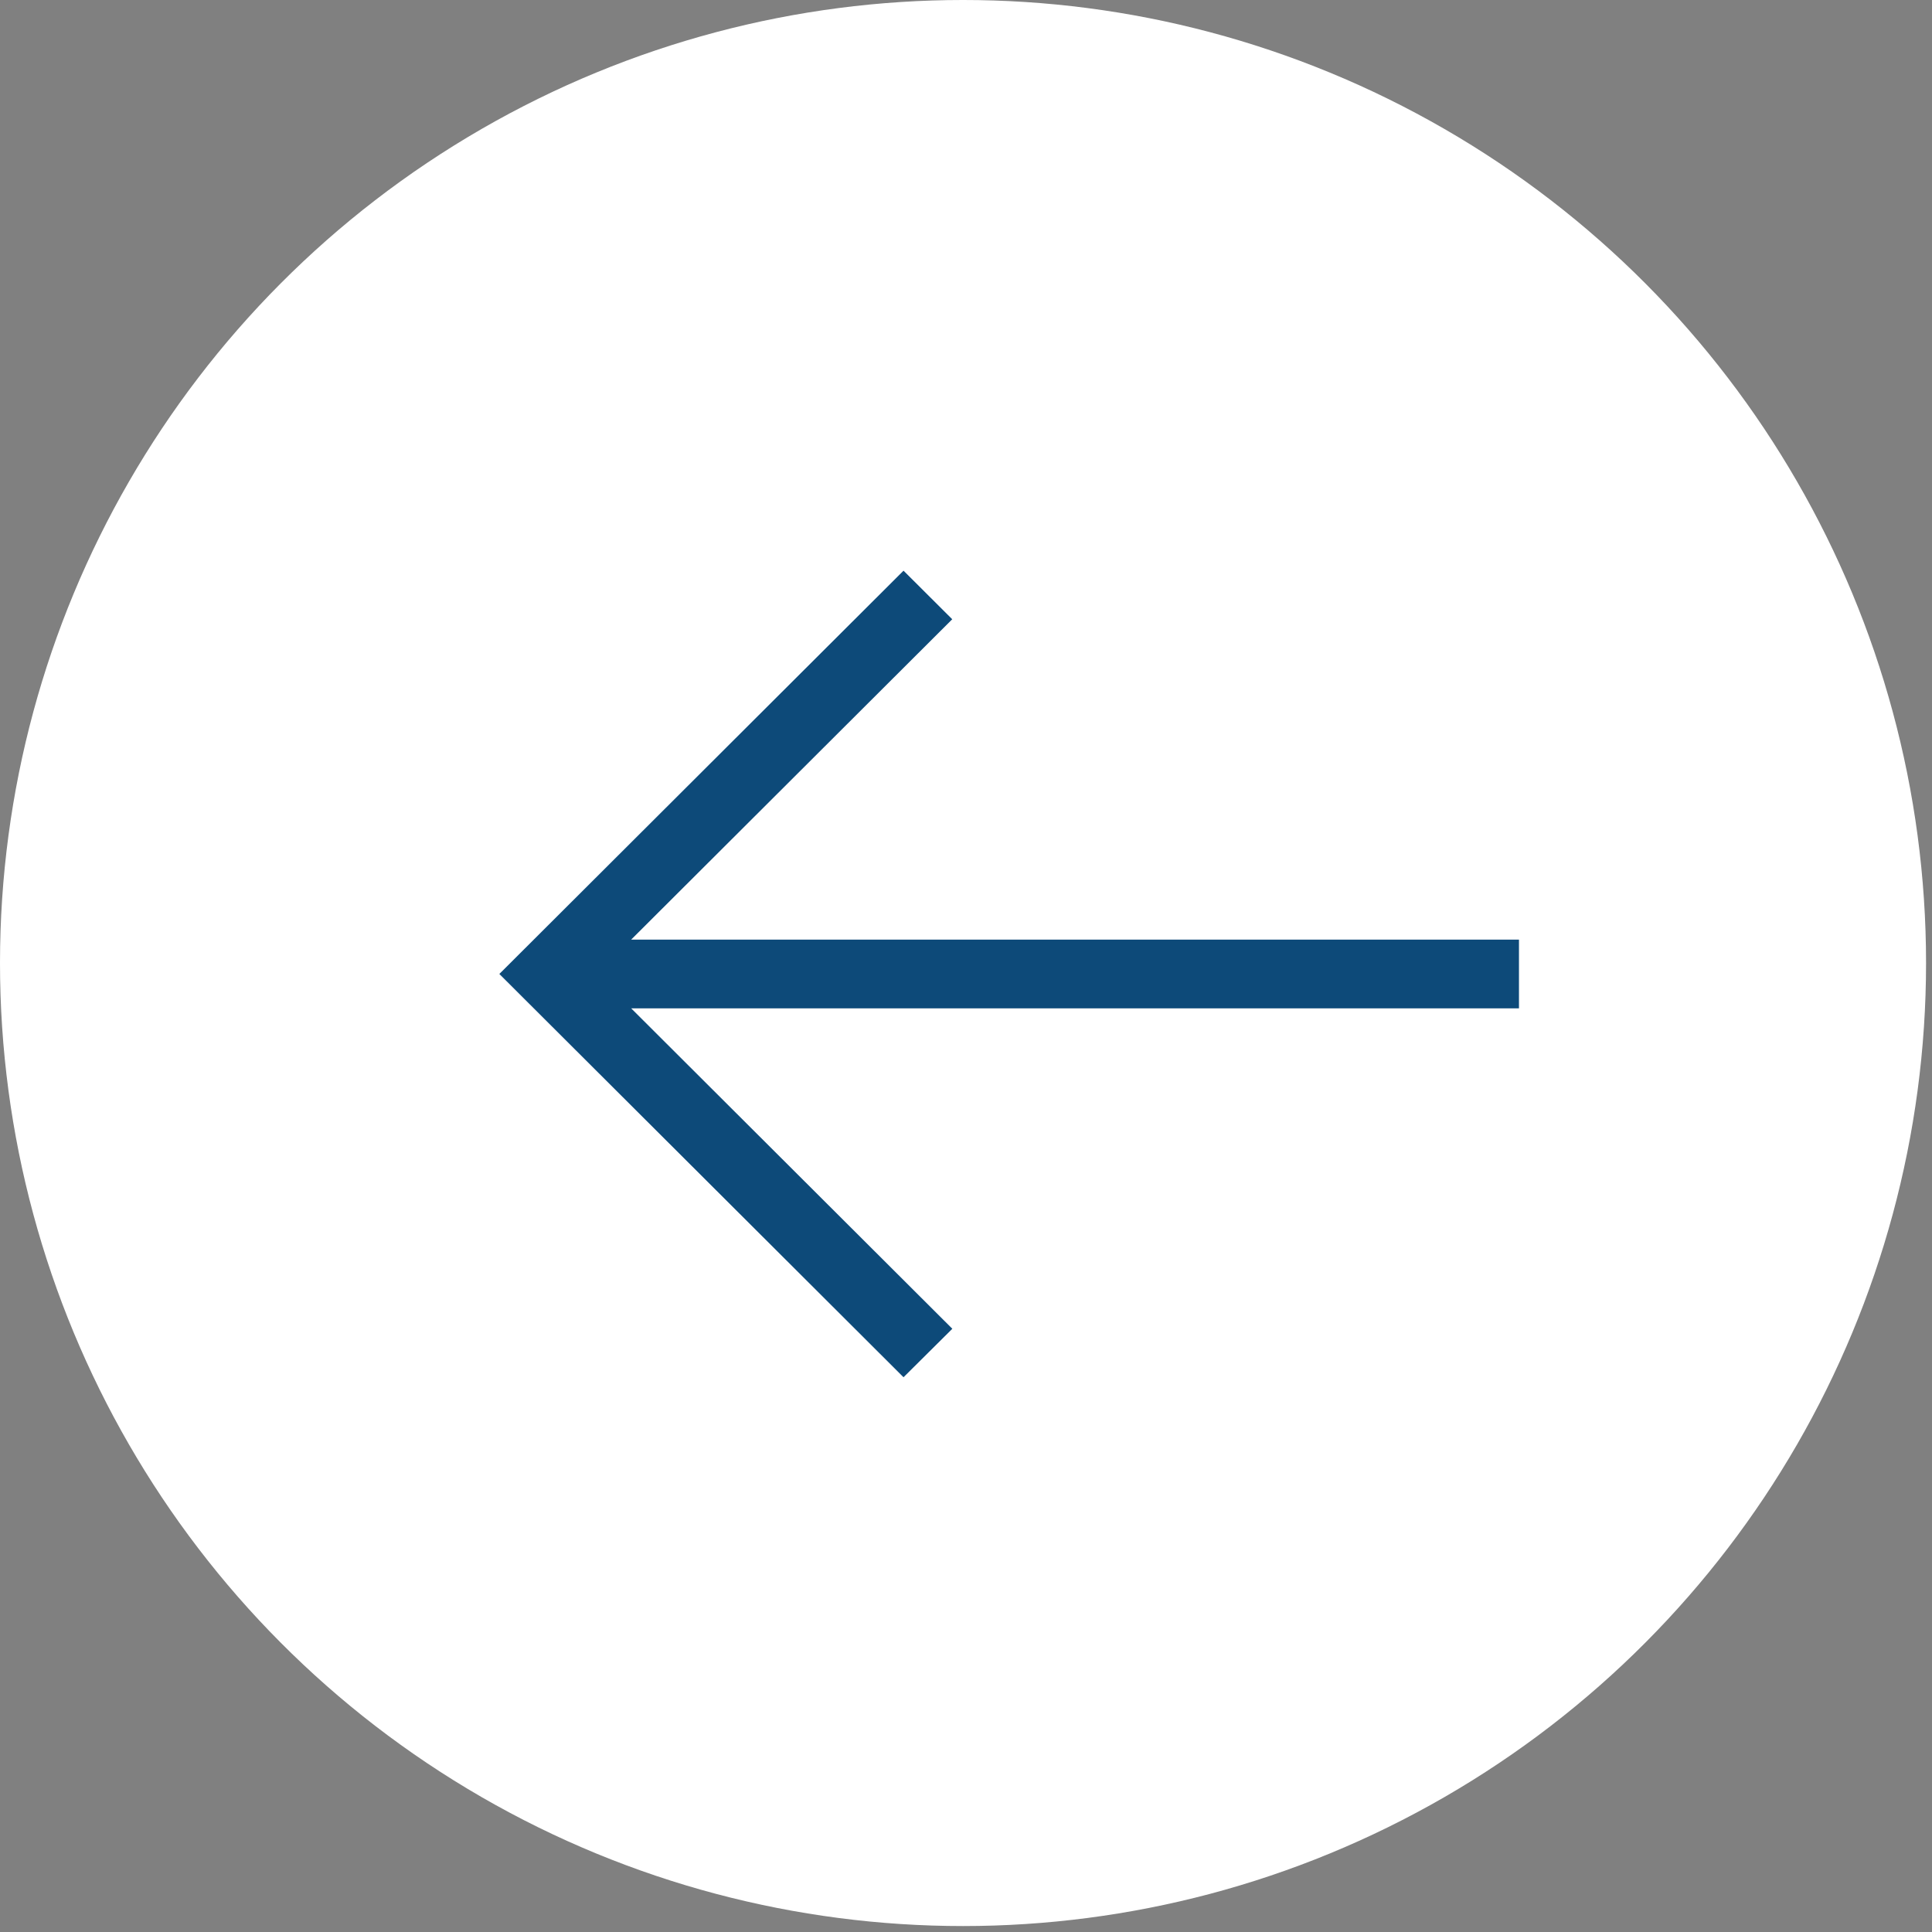
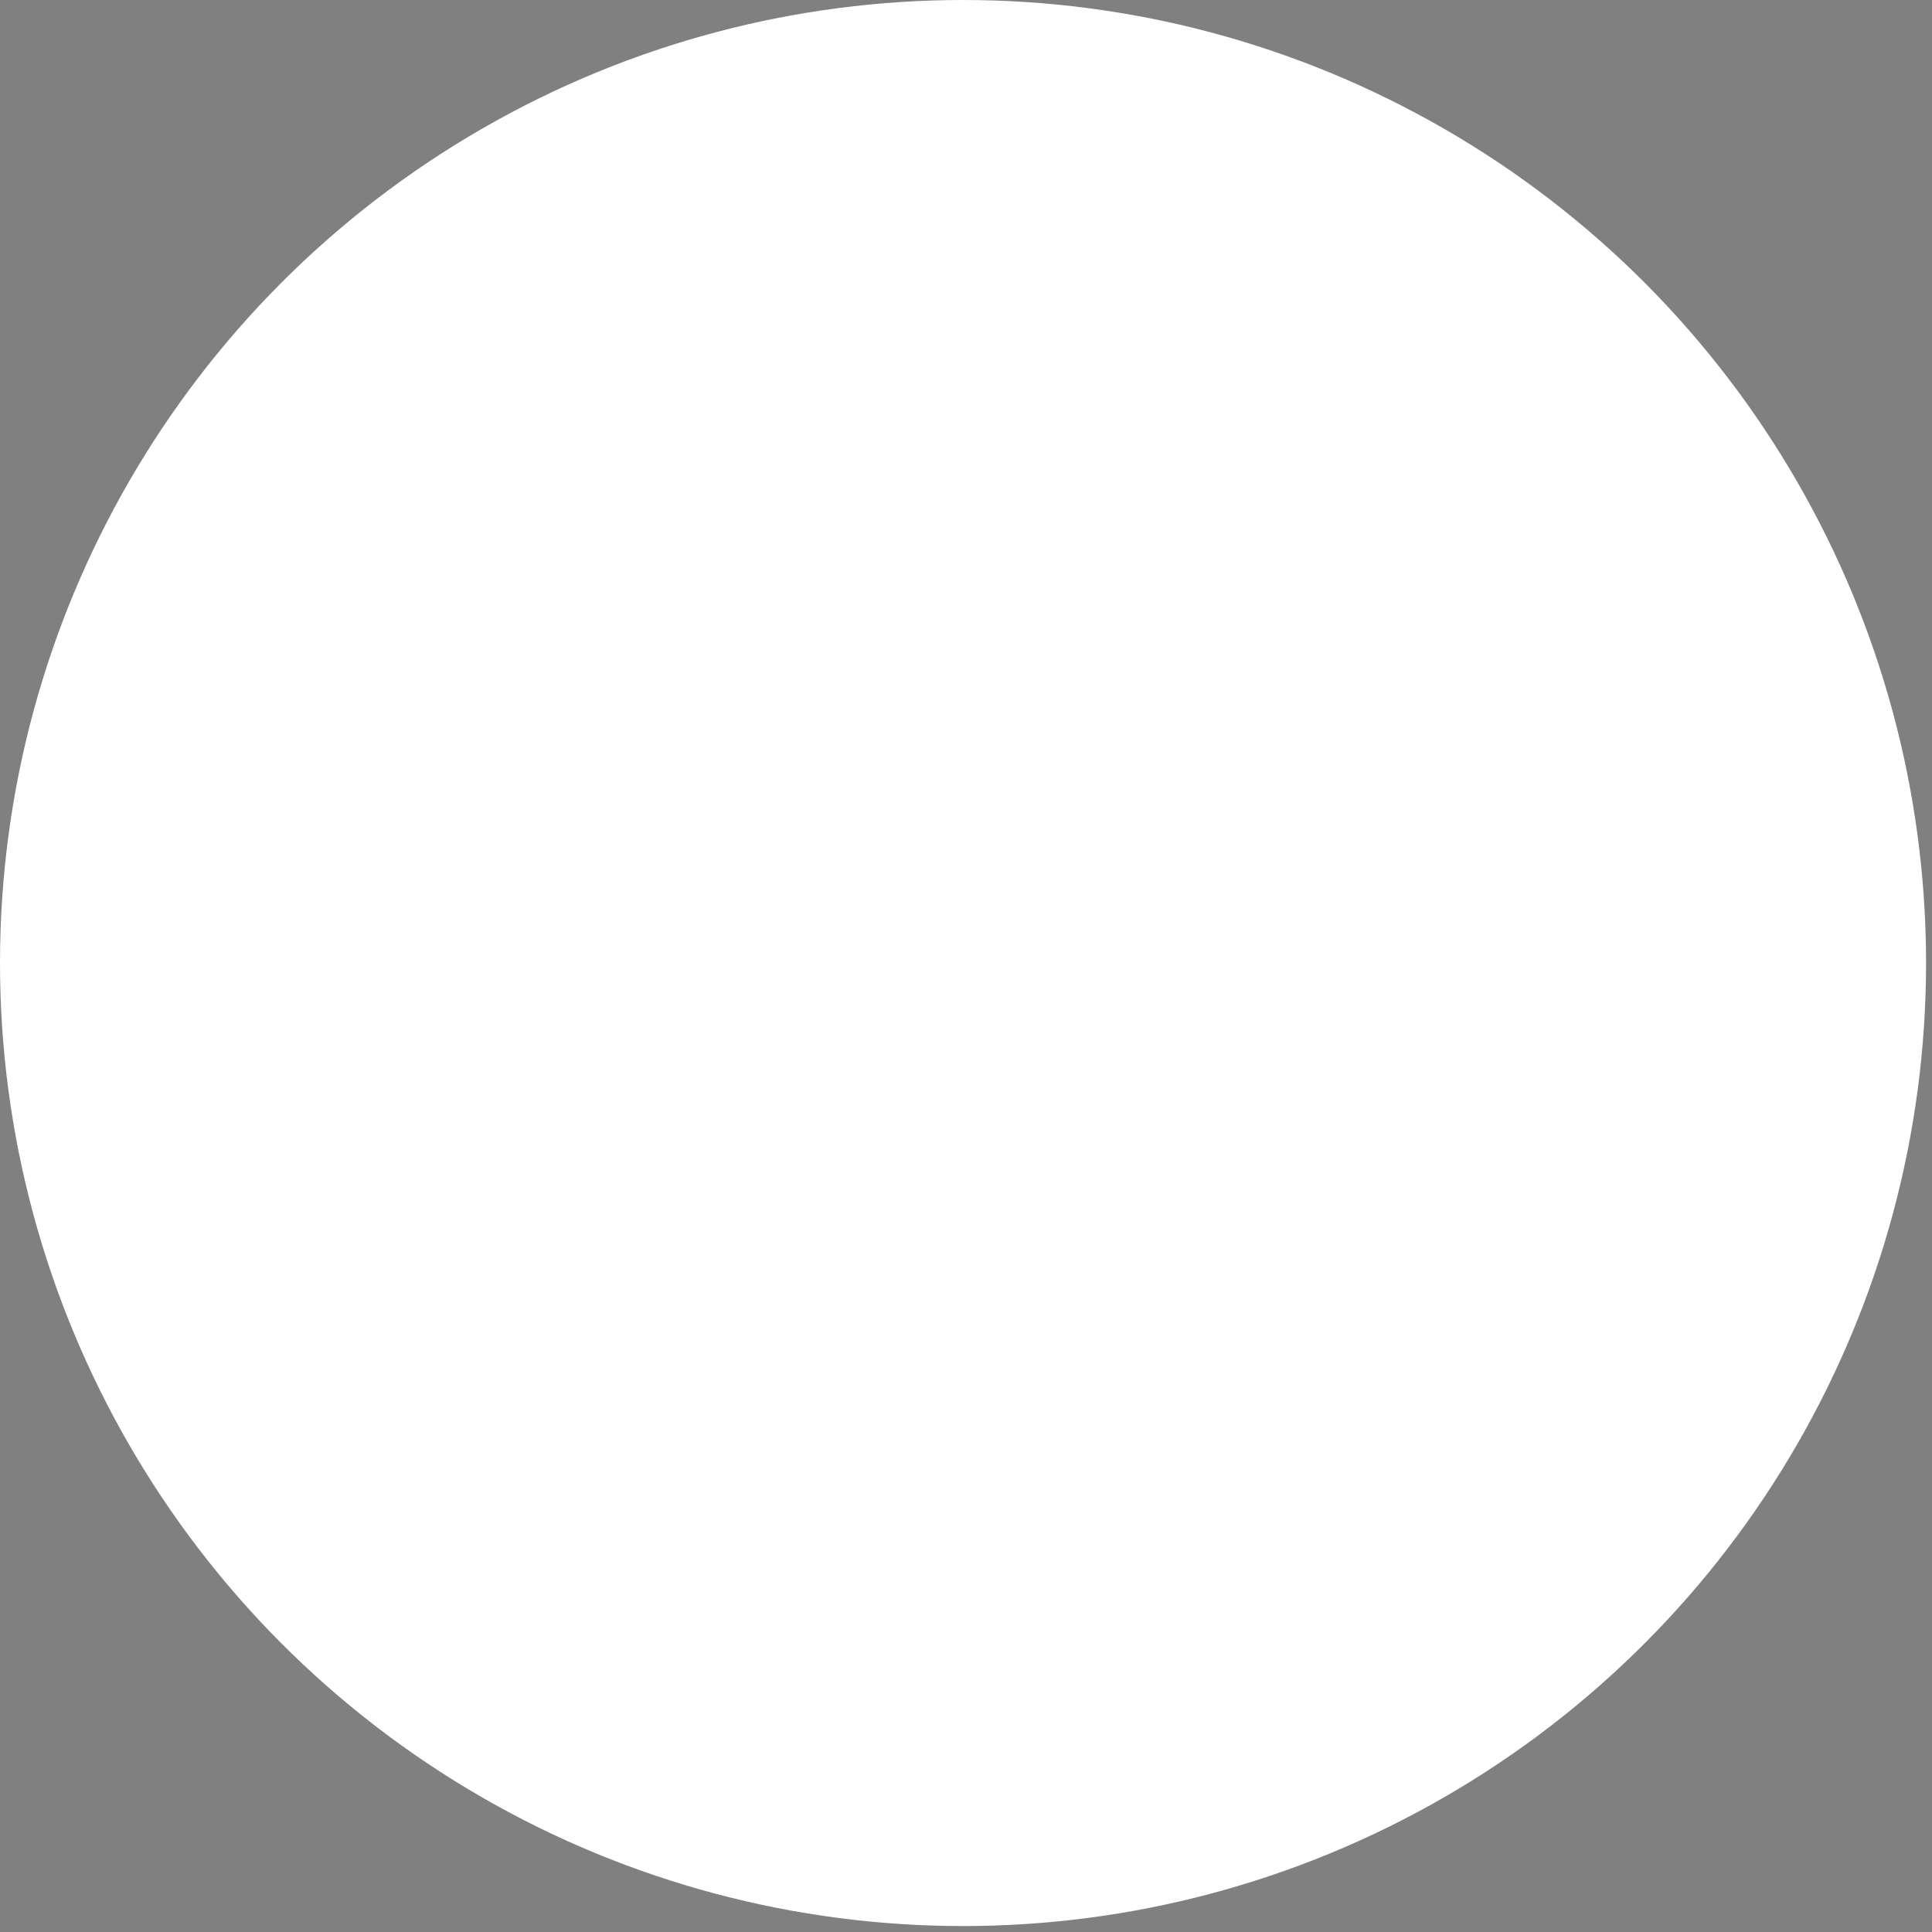
<svg xmlns="http://www.w3.org/2000/svg" width="65px" height="65px" viewBox="0 0 65 65" version="1.1">
  <rect x="0" y="0" width="65" height="65" fill="#808080" stroke="none" />
  <title>0F8F2154-2631-48B0-A182-41DC5755040B</title>
  <desc>Created with sketchtool.</desc>
  <g id="Page-1" stroke="none" stroke-width="1" fill="none" fill-rule="evenodd">
    <g id="01-ABOUT-US-INTELLIWATERS-" transform="translate(-1213, -1353)">
      <g id="Group-5-Copy-2" transform="translate(1213, 1353)">
        <g id="8111422_leftlinearrow_leftarrow_arrow_arrows_back_icon">
          <g id="Group-7">
            <circle id="Oval" fill="#FFFFFF" cx="32.4" cy="32.4" r="32.4" />
-             <polygon id="Path" fill="#0D4A79" fill-rule="nonzero" points="16.8 32.768 30.398 19.2 32.037 20.834 21.235 31.612 51.104 31.612 51.104 33.924 21.235 33.924 32.04 44.705 30.398 46.336" />
          </g>
        </g>
      </g>
    </g>
  </g>
</svg>